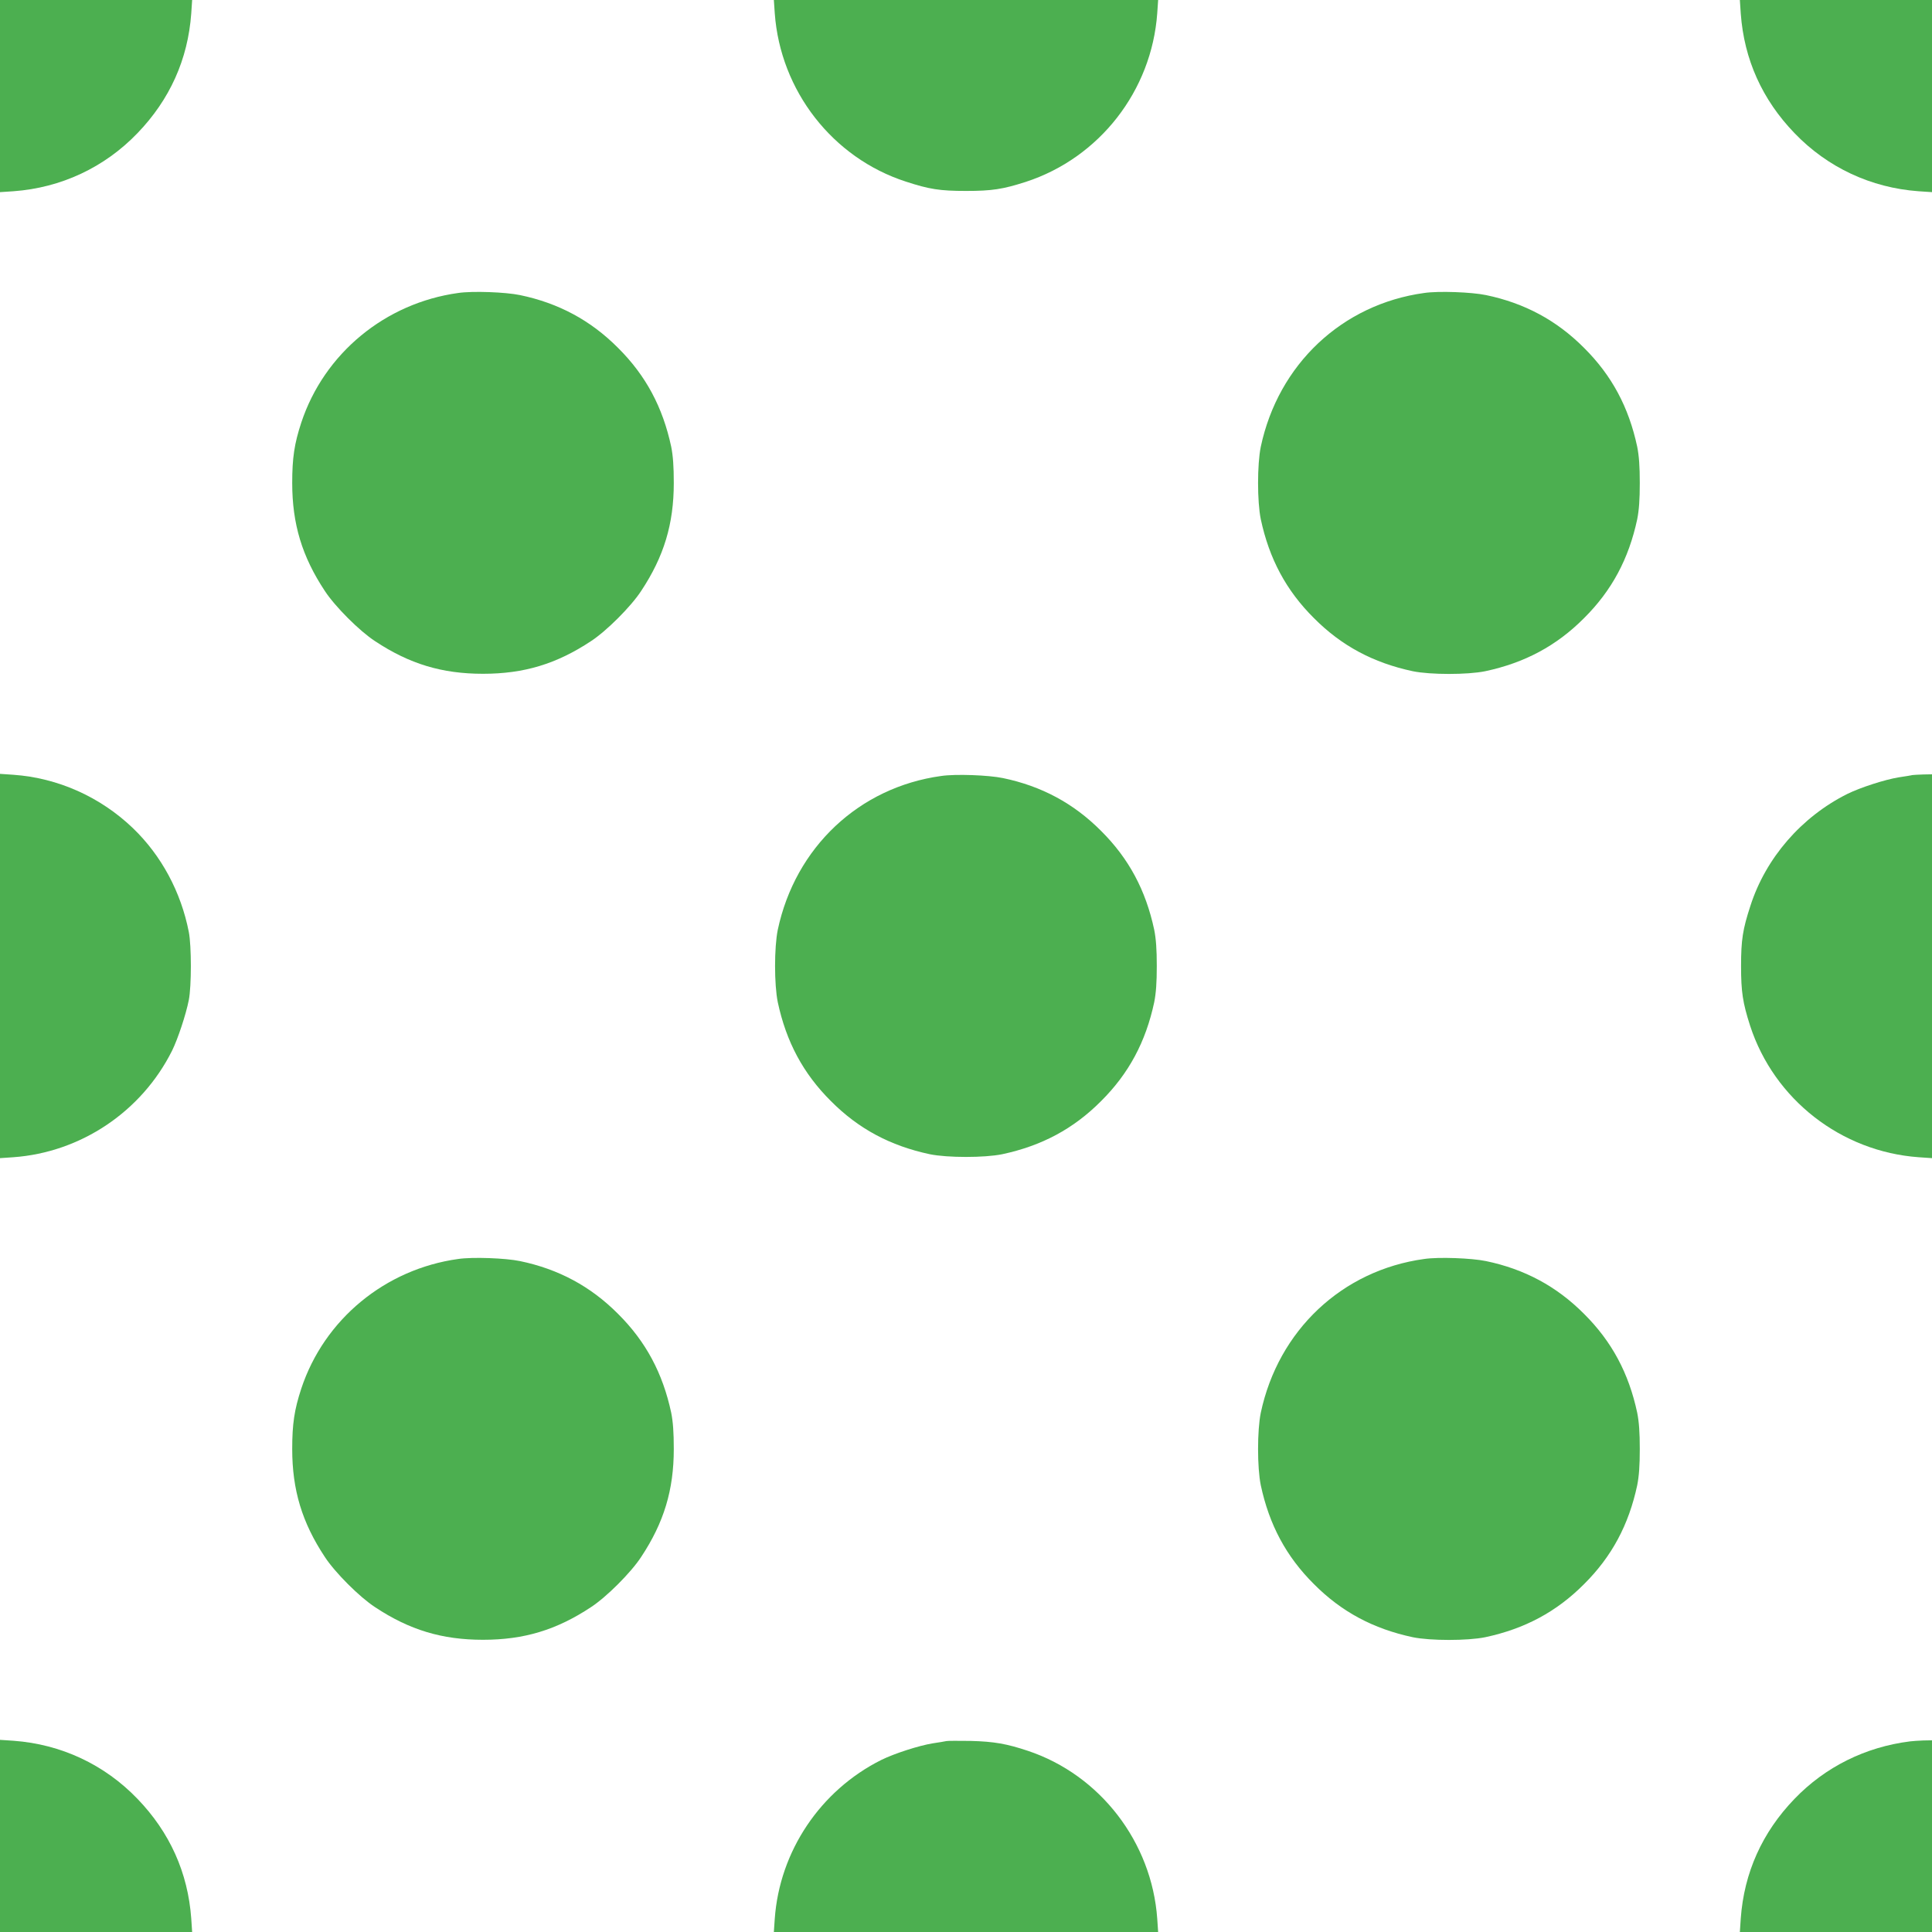
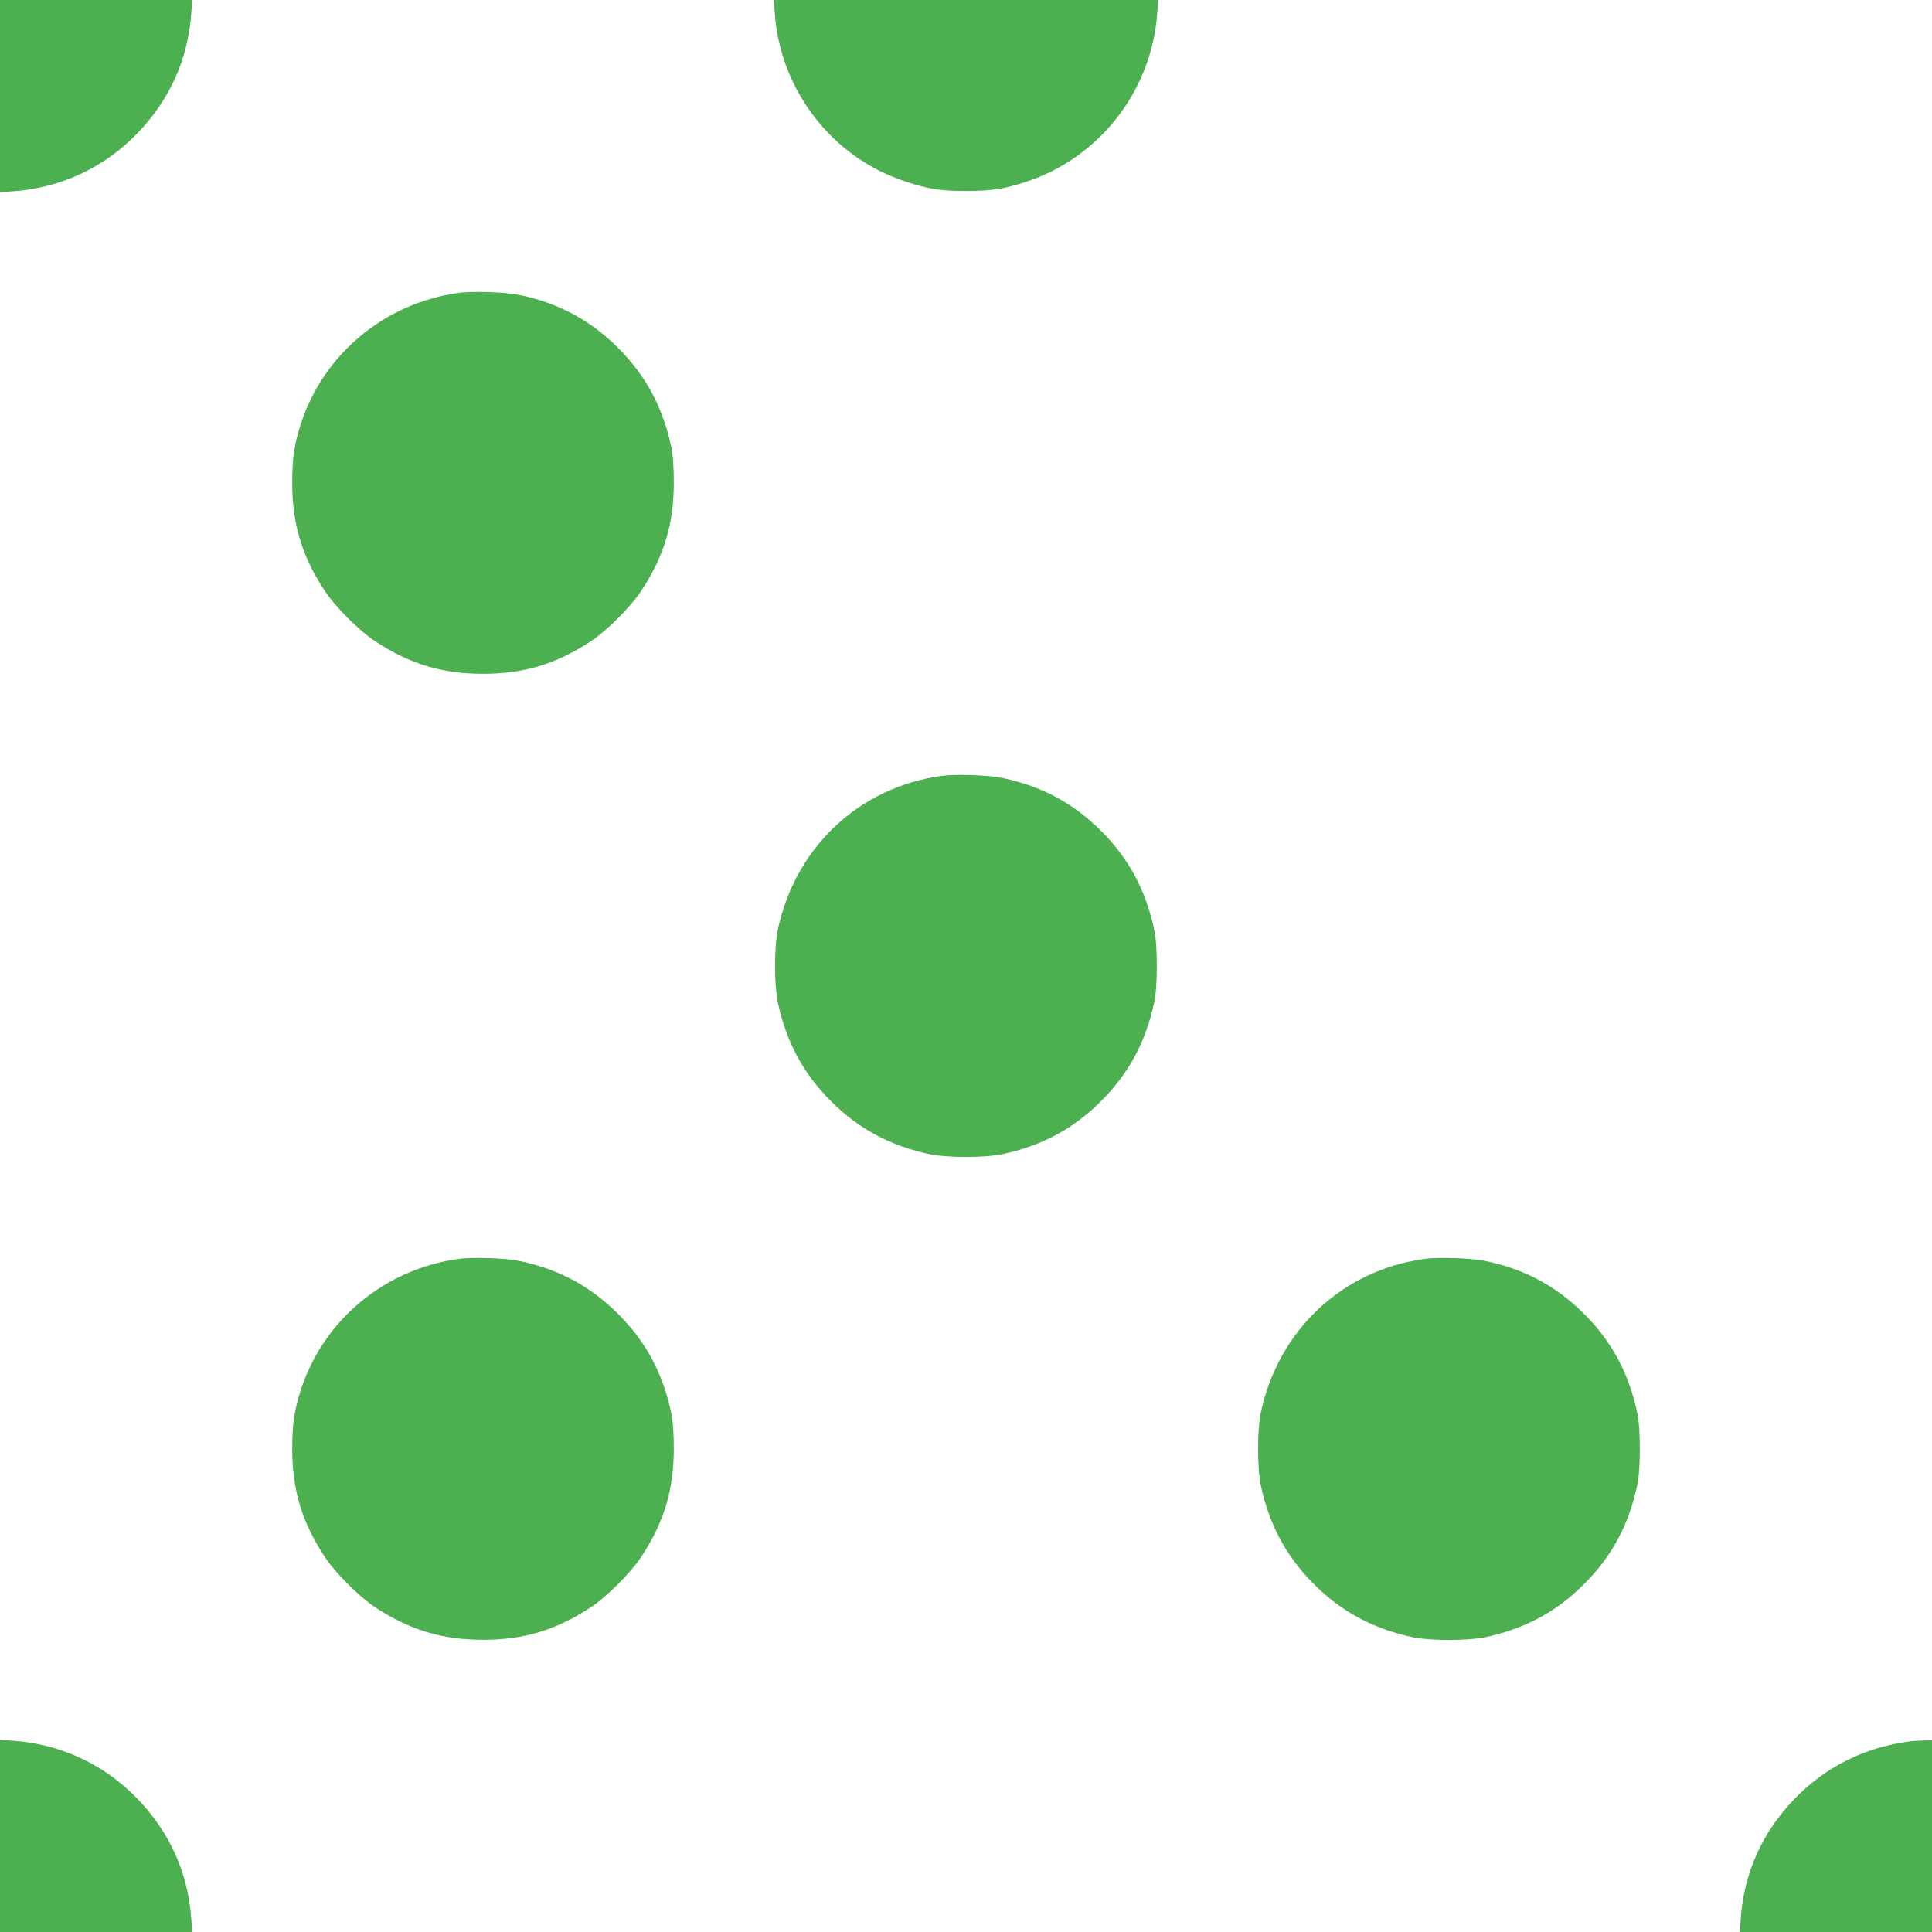
<svg xmlns="http://www.w3.org/2000/svg" version="1.0" width="1280pt" height="1280pt" viewBox="0 0 1280 1280" preserveAspectRatio="xMidYMid meet">
  <g transform="translate(0,1280) scale(0.1,-0.1)" fill="#4caf50" stroke="none">
    <path d="M0 12164 l0 -637 90 6 c314 23 602 157 821 385 214 222 334 489 356 792 l6 90 -637 0 -636 0 0 -636z" />
    <path d="M5133 12712 c37 -513 383 -958 868 -1115 156 -51 226 -62 399 -62 172 0 243 11 396 60 488 159 834 603 871 1117 l6 88 -1273 0 -1273 0 6 -88z" />
-     <path d="M11533 12710 c22 -303 142 -570 356 -792 219 -228 507 -362 821 -385 l90 -6 0 637 0 636 -636 0 -637 0 6 -90z" />
    <path d="M3036 10859 c-484 -67 -888 -400 -1040 -859 -46 -140 -60 -234 -60 -400 0 -271 65 -487 216 -715 67 -103 230 -266 333 -333 228 -151 444 -216 715 -216 271 0 487 65 715 216 103 67 266 230 333 333 151 228 216 444 216 715 0 111 -5 179 -17 240 -56 262 -168 472 -352 655 -182 183 -395 297 -650 350 -96 20 -314 28 -409 14z" />
-     <path d="M9436 10859 c-545 -75 -967 -473 -1083 -1019 -24 -117 -24 -363 0 -480 56 -262 168 -472 352 -655 183 -184 393 -296 655 -352 117 -24 363 -24 480 0 262 56 472 168 655 352 184 183 296 393 352 655 12 61 17 129 17 240 0 111 -5 179 -17 240 -56 262 -168 472 -352 655 -182 183 -395 297 -650 350 -96 20 -314 28 -409 14z" />
-     <path d="M0 6400 l0 -1273 88 6 c447 32 850 302 1052 706 38 77 92 239 111 336 18 92 18 358 0 450 -52 266 -182 507 -370 688 -216 207 -496 333 -793 354 l-88 6 0 -1273z" />
    <path d="M6236 7659 c-545 -75 -967 -473 -1083 -1019 -24 -117 -24 -363 0 -480 56 -262 168 -472 352 -655 183 -184 393 -296 655 -352 117 -24 363 -24 480 0 262 56 472 168 655 352 184 183 296 393 352 655 12 61 17 129 17 240 0 111 -5 179 -17 240 -56 262 -168 472 -352 655 -182 183 -395 297 -650 350 -96 20 -314 28 -409 14z" />
-     <path d="M12670 7665 c-8 -2 -49 -9 -90 -15 -93 -15 -256 -68 -341 -110 -304 -152 -540 -424 -642 -741 -51 -156 -62 -226 -62 -399 0 -172 11 -243 60 -396 159 -488 603 -834 1117 -871 l88 -6 0 1272 0 1271 -57 -1 c-32 -1 -65 -3 -73 -4z" />
    <path d="M3036 4459 c-484 -67 -888 -400 -1040 -859 -46 -140 -60 -234 -60 -400 0 -271 65 -487 216 -715 67 -103 230 -266 333 -333 228 -151 444 -216 715 -216 271 0 487 65 715 216 103 67 266 230 333 333 151 228 216 444 216 715 0 111 -5 179 -17 240 -56 262 -168 472 -352 655 -182 183 -395 297 -650 350 -96 20 -314 28 -409 14z" />
    <path d="M9436 4459 c-545 -75 -967 -473 -1083 -1019 -24 -117 -24 -363 0 -480 56 -262 168 -472 352 -655 183 -184 393 -296 655 -352 117 -24 363 -24 480 0 262 56 472 168 655 352 184 183 296 393 352 655 12 61 17 129 17 240 0 111 -5 179 -17 240 -56 262 -168 472 -352 655 -182 183 -395 297 -650 350 -96 20 -314 28 -409 14z" />
    <path d="M0 636 l0 -636 636 0 637 0 -6 90 c-22 303 -142 570 -356 792 -219 228 -507 362 -821 385 l-90 6 0 -637z" />
-     <path d="M6270 1265 c-8 -2 -49 -9 -90 -15 -93 -15 -256 -68 -341 -110 -404 -202 -674 -605 -706 -1052 l-6 -88 1273 0 1273 0 -6 88 c-36 507 -378 952 -856 1112 -141 47 -225 62 -381 66 -80 1 -152 1 -160 -1z" />
    <path d="M12655 1263 c-296 -37 -562 -169 -766 -381 -214 -222 -334 -489 -356 -792 l-6 -90 637 0 636 0 0 635 0 635 -57 -1 c-32 -1 -71 -4 -88 -6z" />
  </g>
</svg>